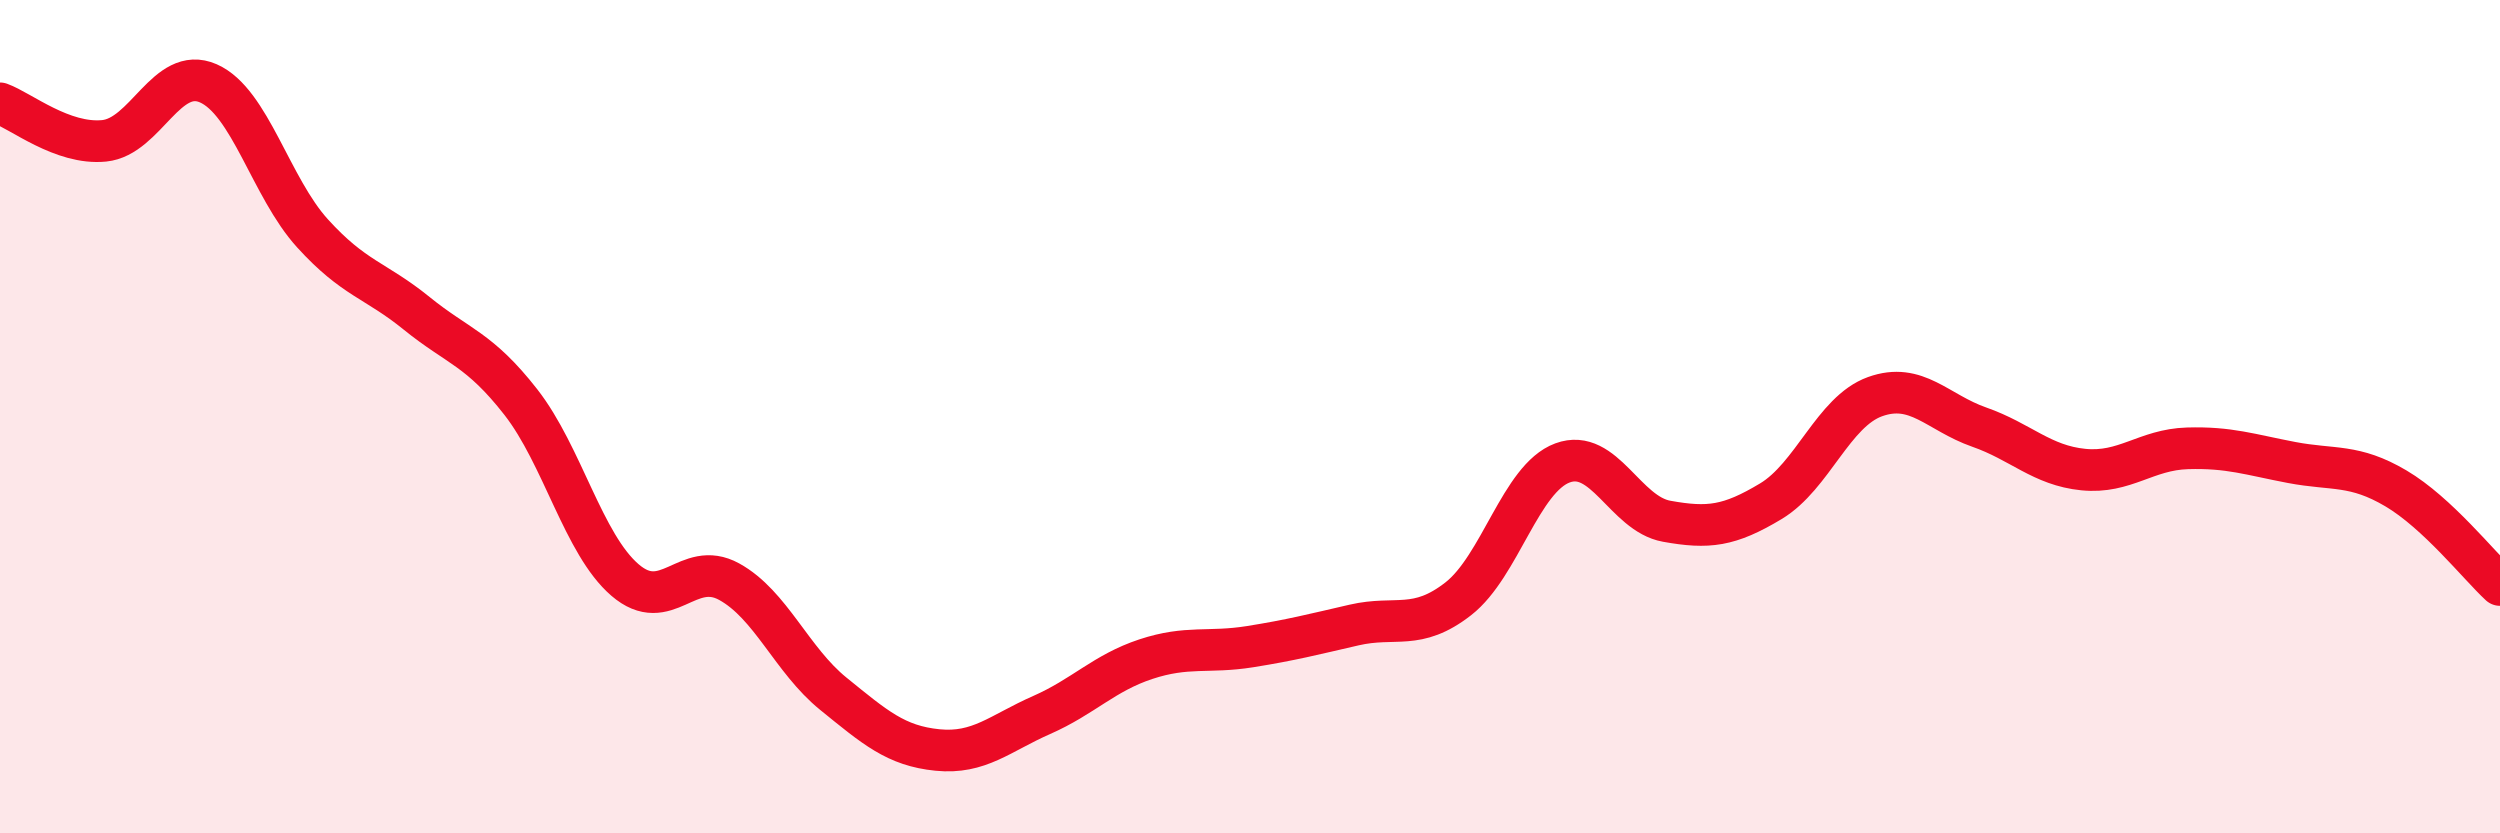
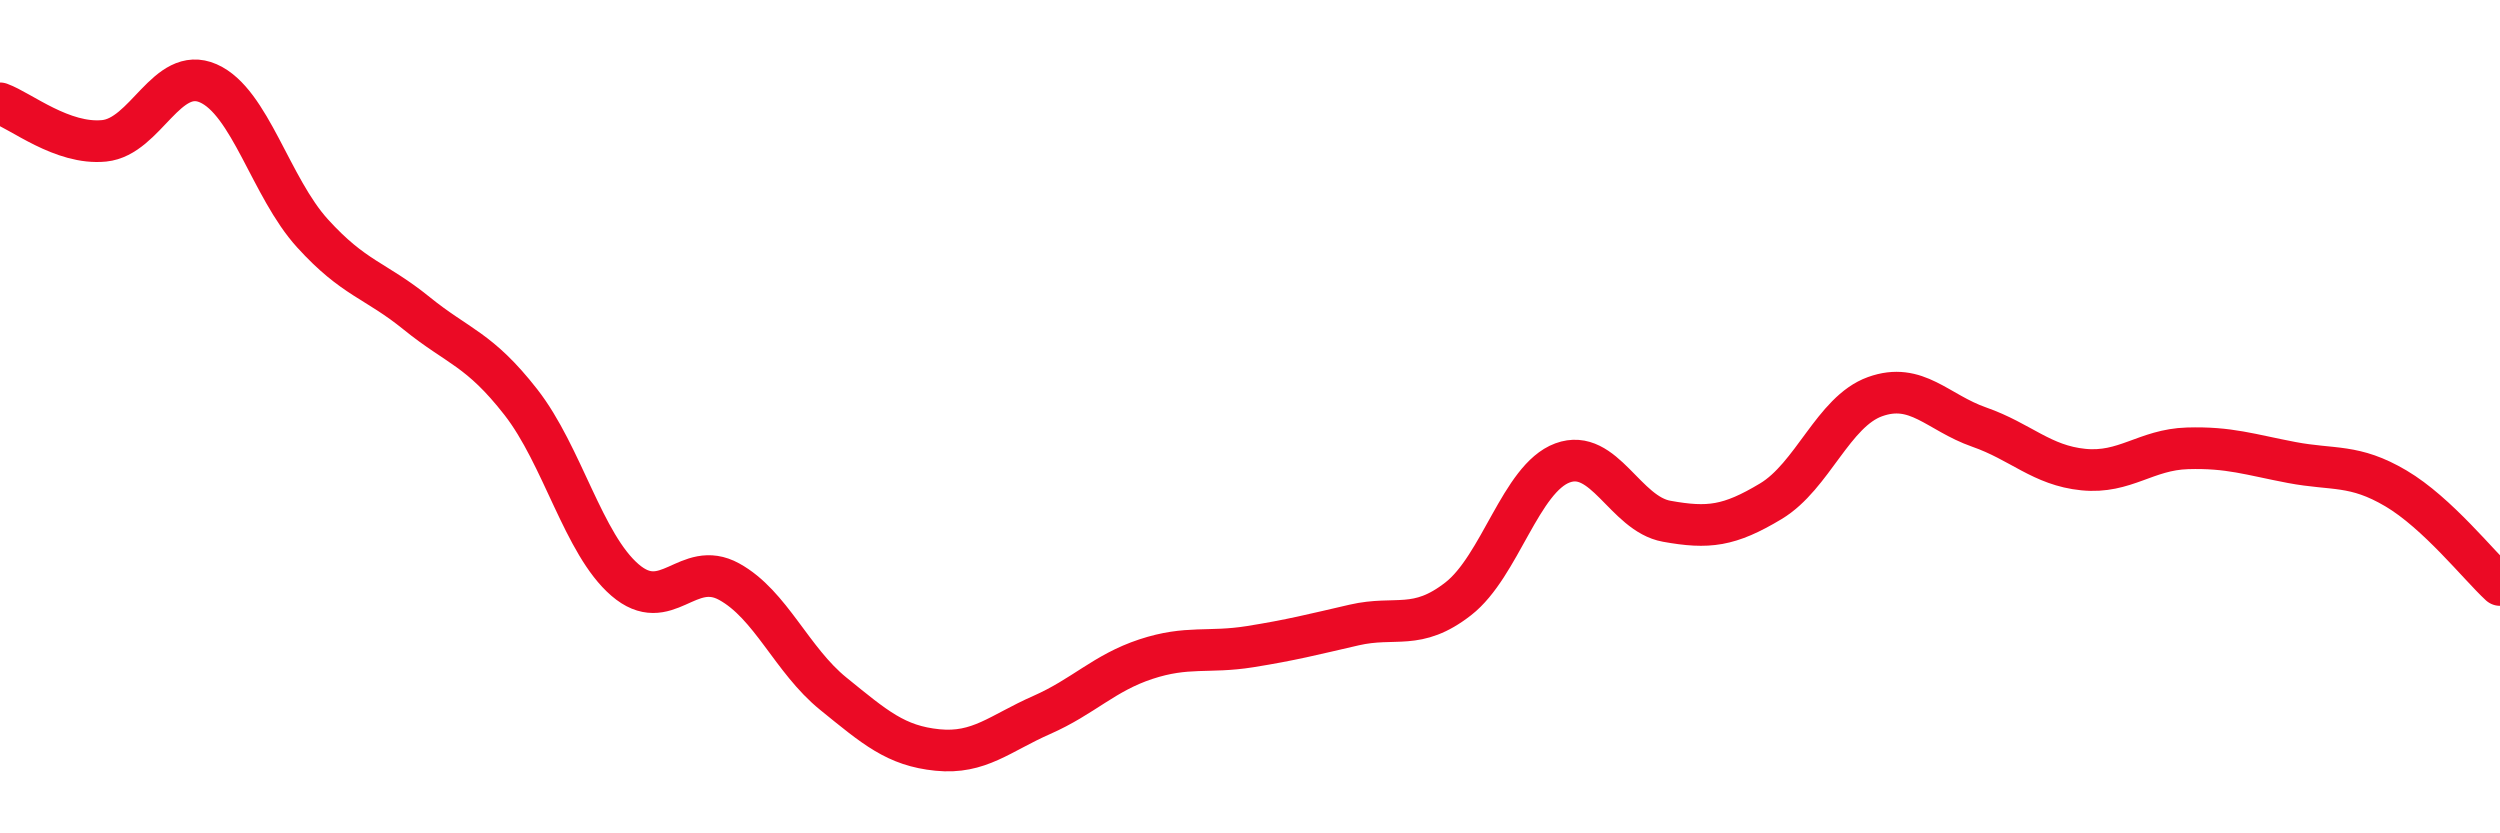
<svg xmlns="http://www.w3.org/2000/svg" width="60" height="20" viewBox="0 0 60 20">
-   <path d="M 0,2.48 C 0.5,2.66 1.5,3.48 2.5,3.38 C 3.5,3.28 4,1.56 5,2 C 6,2.44 6.5,4.5 7.5,5.6 C 8.5,6.7 9,6.71 10,7.52 C 11,8.33 11.5,8.37 12.5,9.65 C 13.5,10.93 14,13.06 15,13.92 C 16,14.78 16.5,13.41 17.5,13.96 C 18.5,14.51 19,15.84 20,16.65 C 21,17.46 21.5,17.9 22.5,18 C 23.5,18.1 24,17.6 25,17.16 C 26,16.72 26.5,16.15 27.5,15.82 C 28.5,15.49 29,15.68 30,15.52 C 31,15.36 31.5,15.23 32.5,15 C 33.5,14.77 34,15.15 35,14.37 C 36,13.59 36.5,11.48 37.5,11.11 C 38.5,10.74 39,12.33 40,12.51 C 41,12.69 41.5,12.63 42.5,12.03 C 43.5,11.43 44,9.88 45,9.52 C 46,9.16 46.5,9.9 47.5,10.25 C 48.5,10.6 49,11.17 50,11.27 C 51,11.37 51.5,10.79 52.5,10.76 C 53.5,10.73 54,10.91 55,11.1 C 56,11.29 56.5,11.13 57.5,11.72 C 58.5,12.31 59.5,13.58 60,14.04L60 20L0 20Z" fill="#EB0A25" opacity="0.1" stroke-linecap="round" stroke-linejoin="round" />
  <path d="M 0,2.48 C 0.5,2.66 1.5,3.48 2.5,3.38 C 3.5,3.28 4,1.56 5,2 C 6,2.44 6.5,4.5 7.5,5.6 C 8.5,6.7 9,6.71 10,7.52 C 11,8.33 11.5,8.37 12.5,9.65 C 13.5,10.93 14,13.06 15,13.92 C 16,14.78 16.5,13.41 17.5,13.96 C 18.5,14.51 19,15.84 20,16.65 C 21,17.46 21.5,17.9 22.5,18 C 23.5,18.1 24,17.6 25,17.16 C 26,16.72 26.5,16.15 27.5,15.82 C 28.5,15.49 29,15.68 30,15.52 C 31,15.36 31.5,15.23 32.5,15 C 33.5,14.77 34,15.15 35,14.37 C 36,13.59 36.5,11.48 37.5,11.11 C 38.5,10.74 39,12.33 40,12.51 C 41,12.69 41.5,12.63 42.5,12.03 C 43.5,11.43 44,9.88 45,9.52 C 46,9.16 46.5,9.9 47.5,10.25 C 48.5,10.6 49,11.17 50,11.27 C 51,11.37 51.5,10.79 52.5,10.76 C 53.5,10.73 54,10.91 55,11.1 C 56,11.29 56.5,11.13 57.5,11.72 C 58.5,12.31 59.5,13.58 60,14.04" stroke="#EB0A25" stroke-width="1" fill="none" stroke-linecap="round" stroke-linejoin="round" />
</svg>